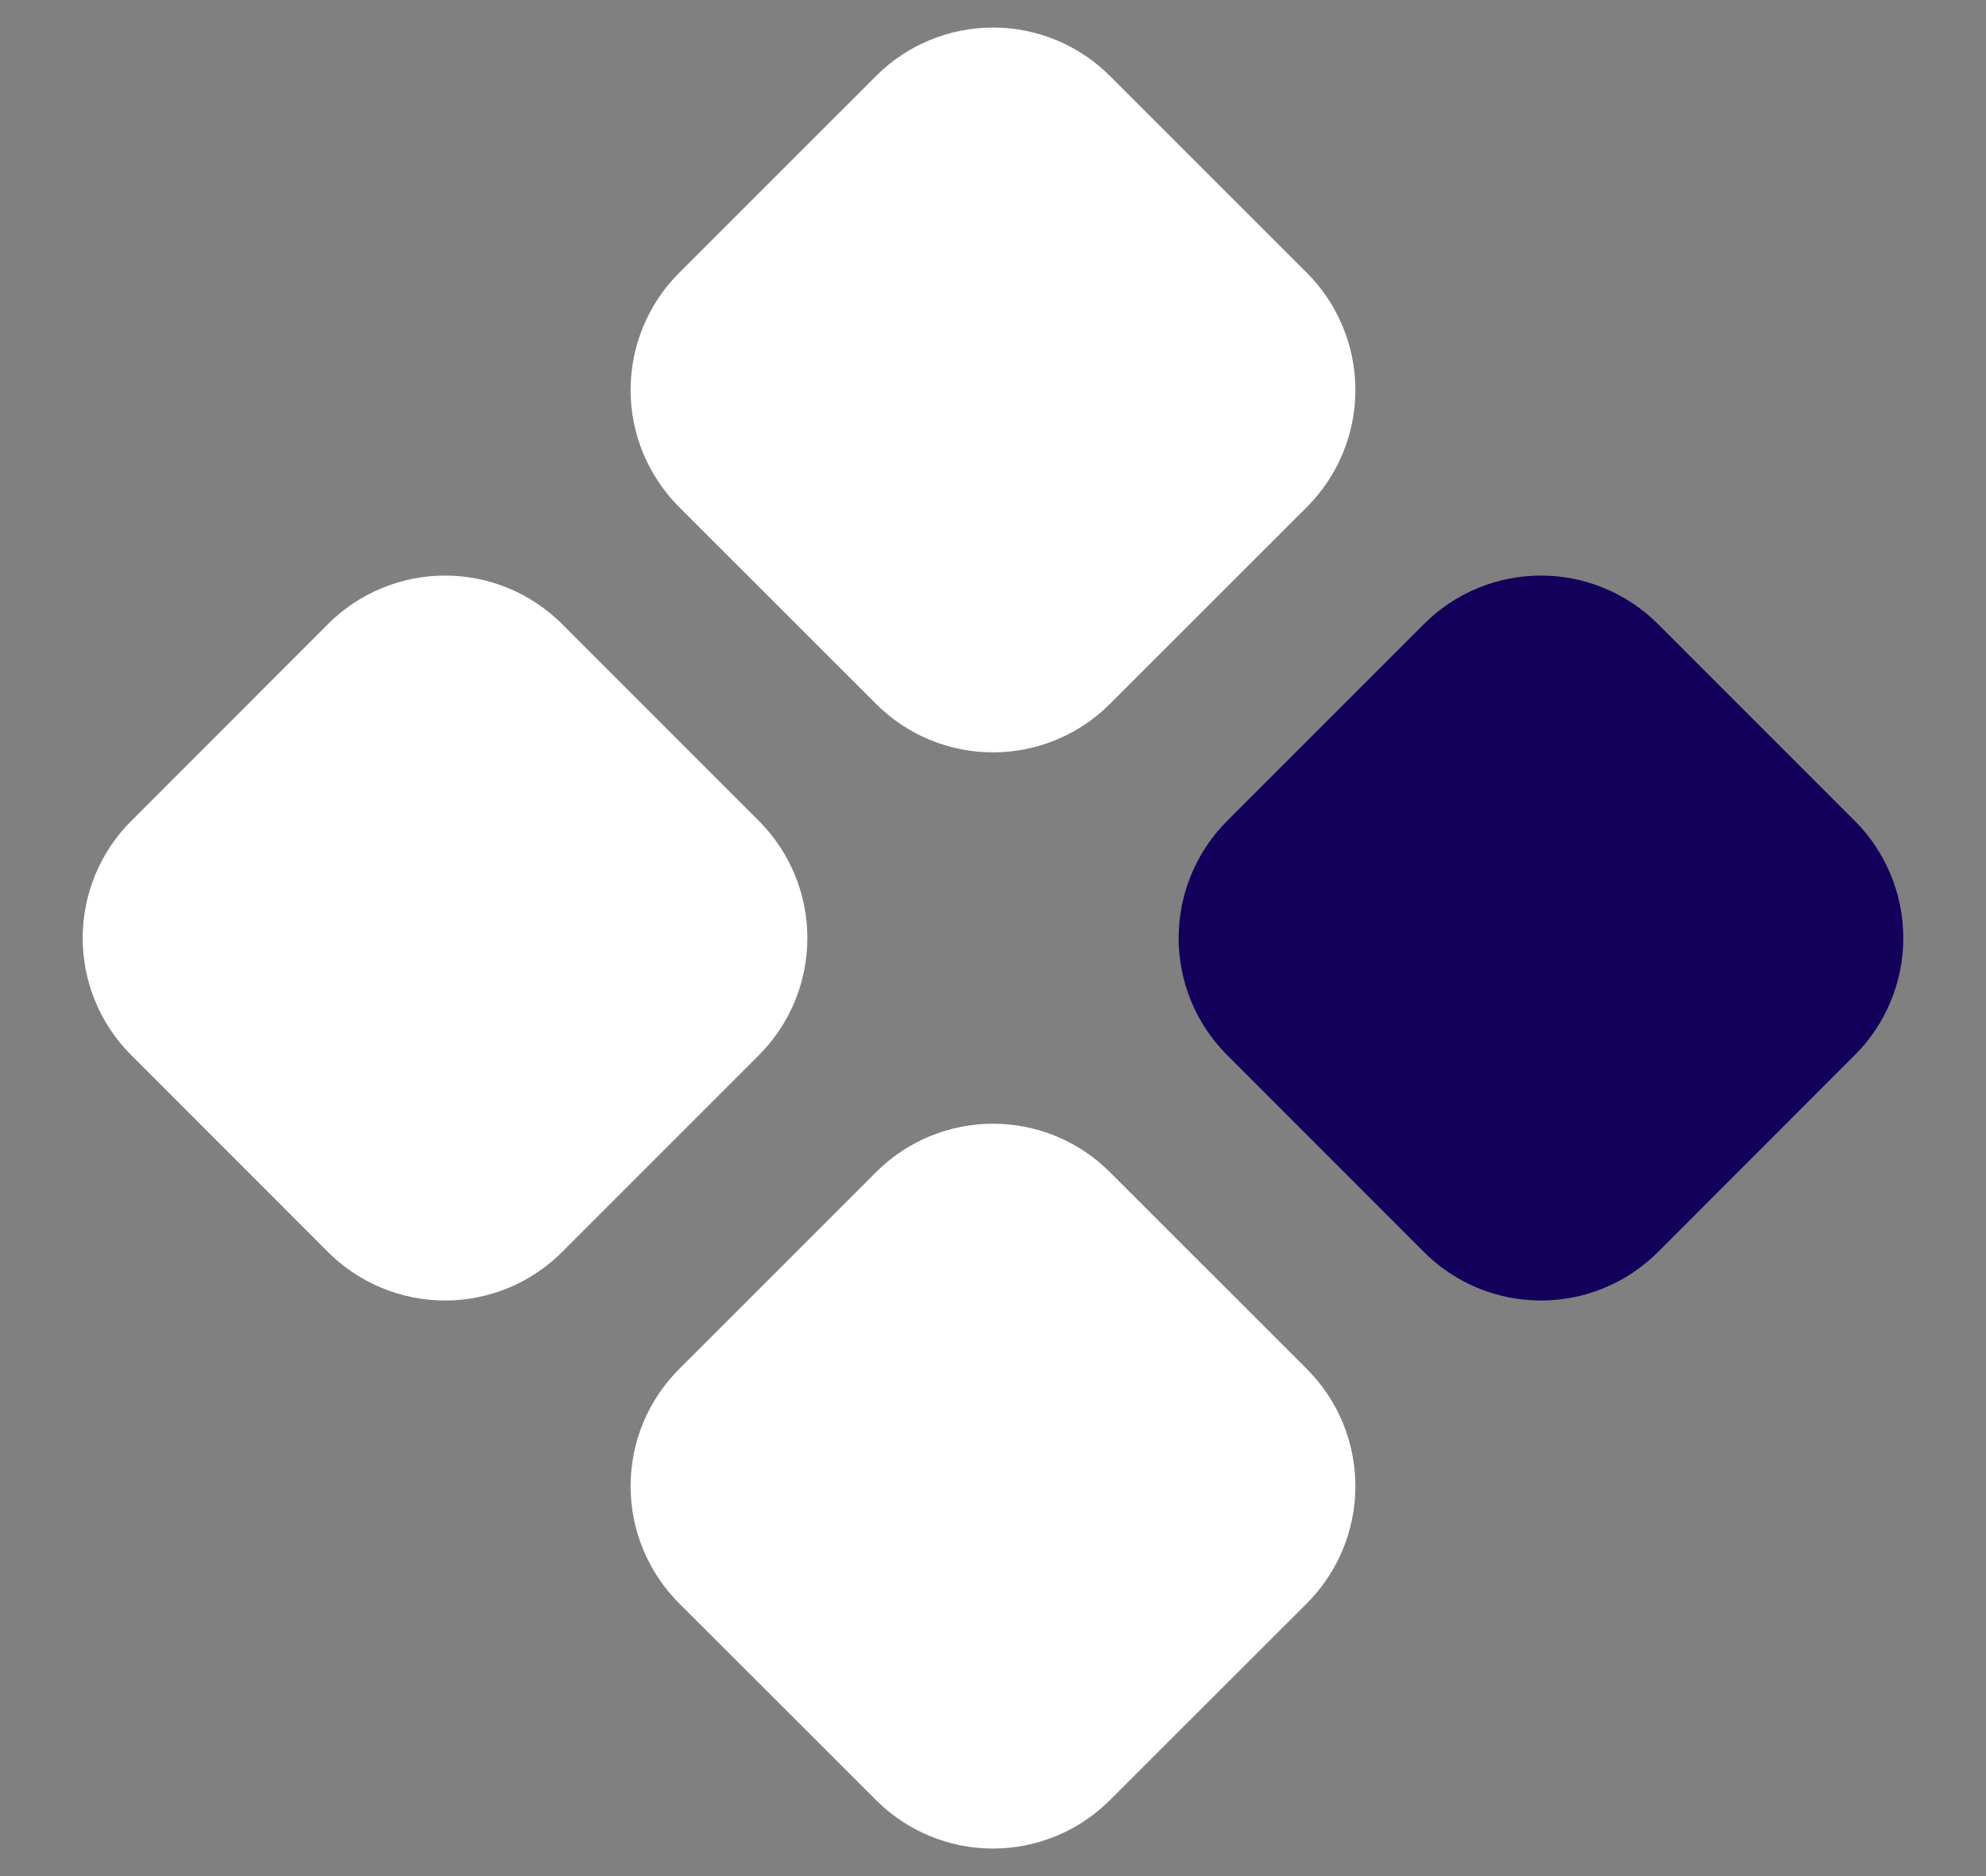
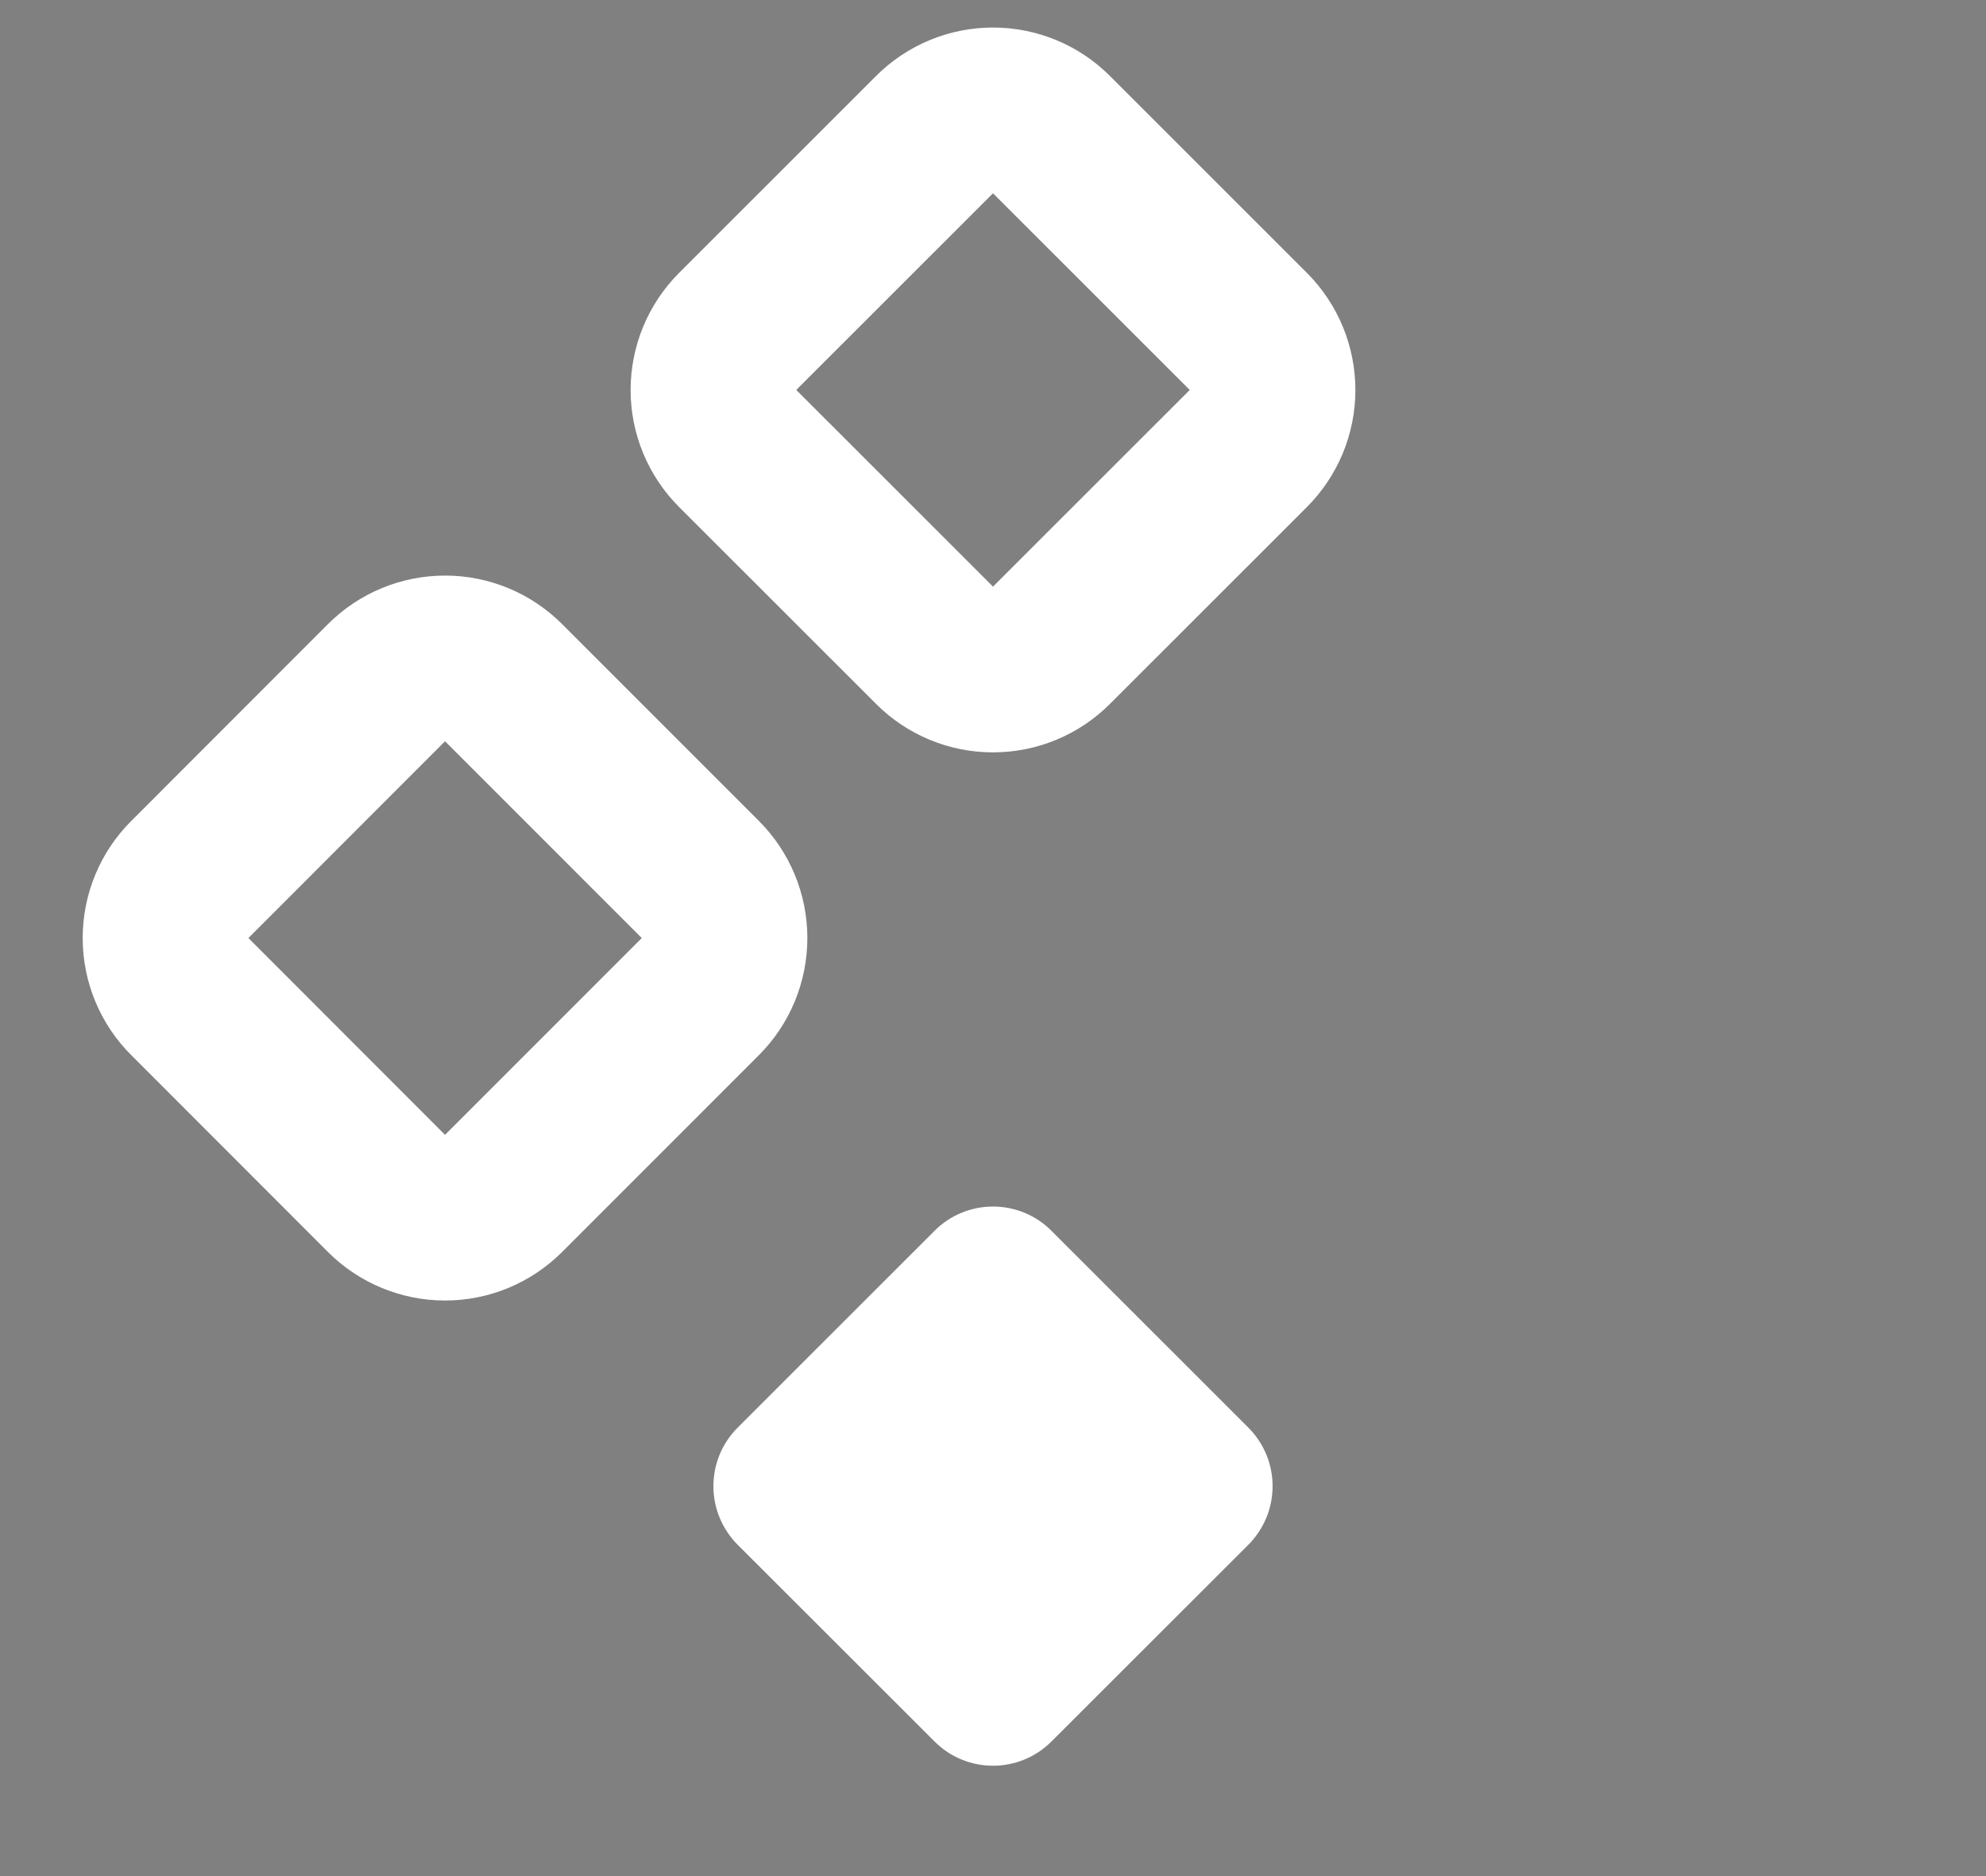
<svg xmlns="http://www.w3.org/2000/svg" width="18" height="17" viewBox="0 0 18 17" fill="none">
  <rect x="0" y="0" width="18" height="17" fill="#808080" stroke="none" />
-   <path d="M11.653 7.969C11.512 8.11 11.433 8.301 11.433 8.5C11.433 8.699 11.512 8.89 11.653 9.03L13.436 10.814C13.576 10.955 13.767 11.034 13.966 11.034C14.165 11.034 14.356 10.955 14.497 10.814L16.28 9.03C16.421 8.89 16.5 8.699 16.5 8.5C16.5 8.301 16.421 8.11 16.28 7.969L14.497 6.186C14.356 6.045 14.165 5.966 13.966 5.966C13.767 5.966 13.576 6.045 13.436 6.186L11.653 7.969Z" fill="#12005B" stroke="#12005B" stroke-width="1.501" stroke-linecap="round" stroke-linejoin="round" />
  <path d="M6.686 12.936C6.616 13.006 6.561 13.088 6.523 13.179C6.485 13.271 6.466 13.368 6.466 13.467C6.466 13.565 6.485 13.663 6.523 13.754C6.561 13.845 6.616 13.928 6.686 13.998L8.47 15.78C8.61 15.921 8.801 16 9 16C9.199 16 9.39 15.921 9.53 15.78L11.314 13.998C11.384 13.928 11.439 13.845 11.477 13.754C11.515 13.663 11.534 13.565 11.534 13.467C11.534 13.368 11.515 13.271 11.477 13.179C11.439 13.088 11.384 13.006 11.314 12.936L9.53 11.153C9.39 11.012 9.199 10.933 9 10.933C8.801 10.933 8.61 11.012 8.47 11.153L6.686 12.936Z" fill="white" />
-   <path d="M1.72 7.97C1.579 8.11 1.5 8.301 1.5 8.5C1.5 8.699 1.579 8.89 1.72 9.03L3.503 10.814C3.644 10.955 3.835 11.034 4.034 11.034C4.233 11.034 4.423 10.955 4.564 10.814L6.348 9.03C6.488 8.89 6.567 8.699 6.567 8.5C6.567 8.301 6.488 8.11 6.348 7.97L4.564 6.186C4.423 6.045 4.233 5.966 4.034 5.966C3.835 5.966 3.644 6.045 3.503 6.186L1.72 7.97Z" fill="white" />
-   <path d="M6.686 3.003C6.545 3.144 6.466 3.335 6.466 3.534C6.466 3.733 6.545 3.923 6.686 4.064L8.47 5.847C8.61 5.988 8.801 6.067 9 6.067C9.199 6.067 9.39 5.988 9.53 5.847L11.314 4.064C11.455 3.923 11.534 3.733 11.534 3.534C11.534 3.335 11.455 3.144 11.314 3.003L9.53 1.22C9.39 1.079 9.199 1 9 1C8.801 1 8.61 1.079 8.47 1.22L6.686 3.003Z" fill="white" />
-   <path d="M6.686 12.936C6.616 13.006 6.561 13.088 6.523 13.179C6.485 13.271 6.466 13.368 6.466 13.467C6.466 13.565 6.485 13.663 6.523 13.754C6.561 13.845 6.616 13.928 6.686 13.998L8.47 15.78C8.61 15.921 8.801 16 9 16C9.199 16 9.39 15.921 9.53 15.78L11.314 13.998C11.384 13.928 11.439 13.845 11.477 13.754C11.515 13.663 11.534 13.565 11.534 13.467C11.534 13.368 11.515 13.271 11.477 13.179C11.439 13.088 11.384 13.006 11.314 12.936L9.53 11.153C9.39 11.012 9.199 10.933 9 10.933C8.801 10.933 8.61 11.012 8.47 11.153L6.686 12.936Z" stroke="white" stroke-width="1.501" stroke-linecap="round" stroke-linejoin="round" />
  <path d="M1.72 7.97C1.579 8.11 1.5 8.301 1.5 8.5C1.5 8.699 1.579 8.89 1.72 9.03L3.503 10.814C3.644 10.955 3.835 11.034 4.034 11.034C4.233 11.034 4.423 10.955 4.564 10.814L6.348 9.03C6.488 8.89 6.567 8.699 6.567 8.5C6.567 8.301 6.488 8.11 6.348 7.97L4.564 6.186C4.423 6.045 4.233 5.966 4.034 5.966C3.835 5.966 3.644 6.045 3.503 6.186L1.72 7.97Z" stroke="white" stroke-width="1.501" stroke-linecap="round" stroke-linejoin="round" />
  <path d="M6.686 3.003C6.545 3.144 6.466 3.335 6.466 3.534C6.466 3.733 6.545 3.923 6.686 4.064L8.47 5.847C8.61 5.988 8.801 6.067 9 6.067C9.199 6.067 9.39 5.988 9.53 5.847L11.314 4.064C11.455 3.923 11.534 3.733 11.534 3.534C11.534 3.335 11.455 3.144 11.314 3.003L9.53 1.22C9.39 1.079 9.199 1 9 1C8.801 1 8.61 1.079 8.47 1.22L6.686 3.003Z" stroke="white" stroke-width="1.501" stroke-linecap="round" stroke-linejoin="round" />
</svg>